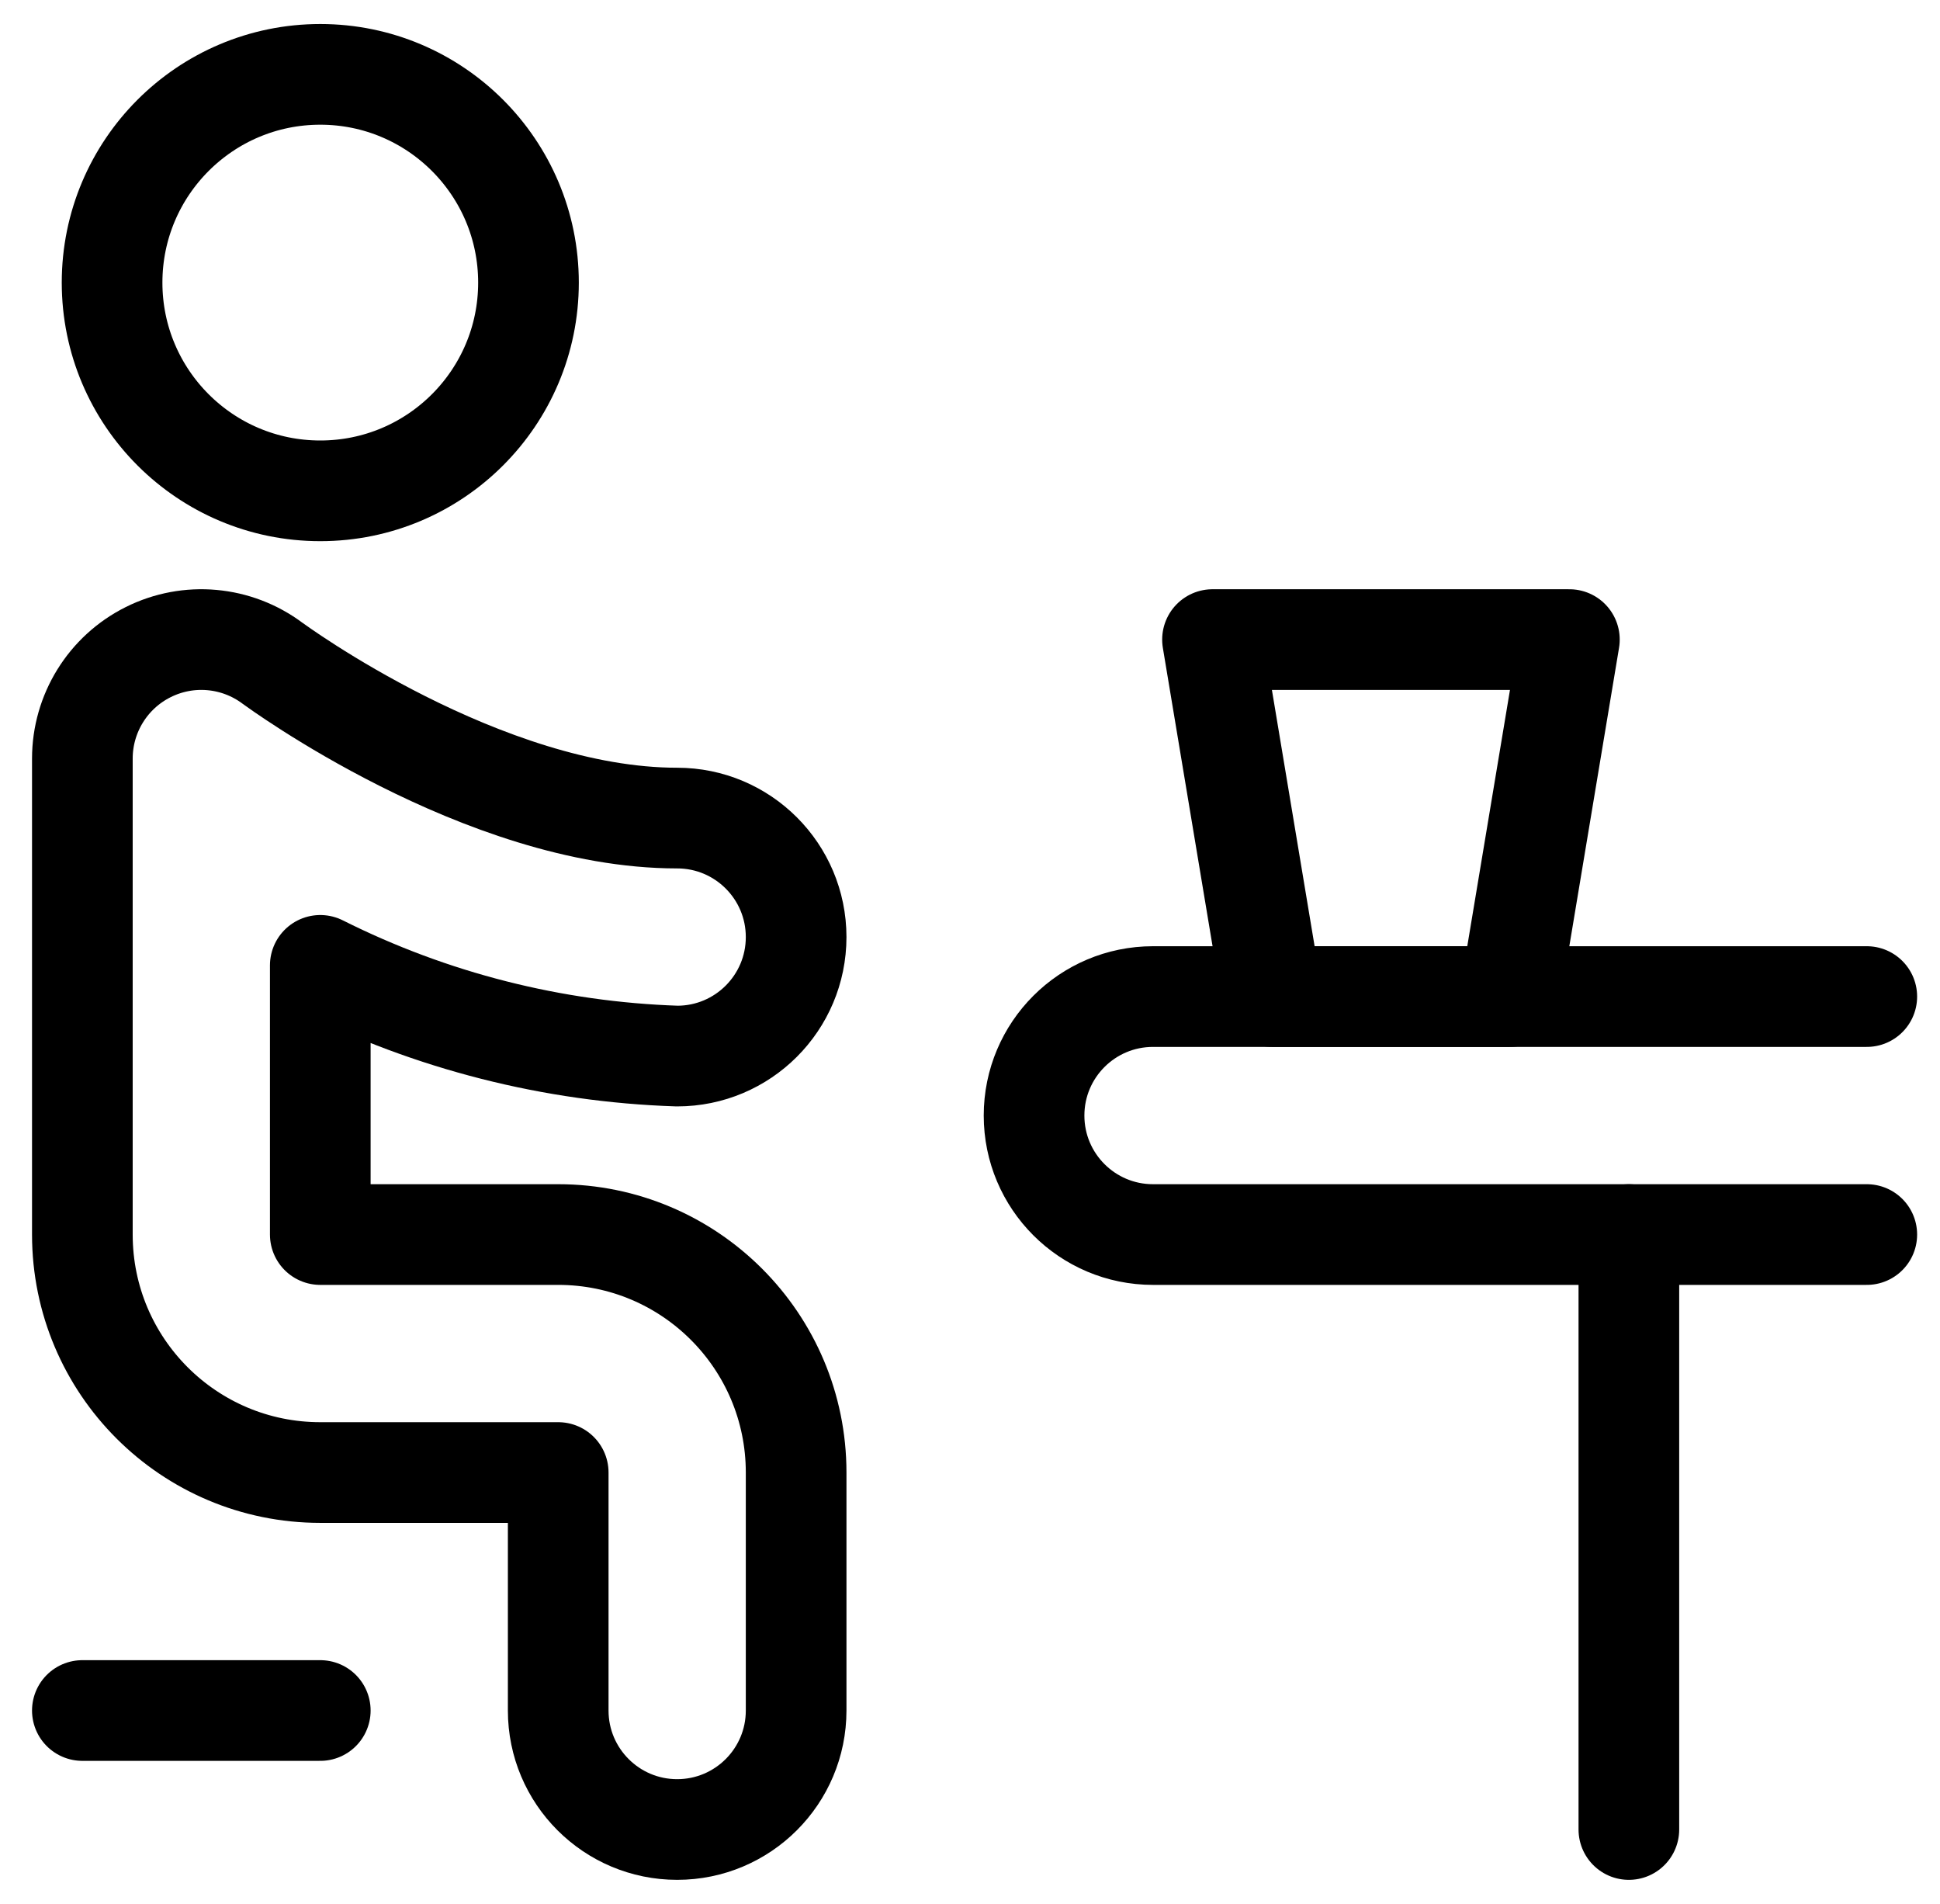
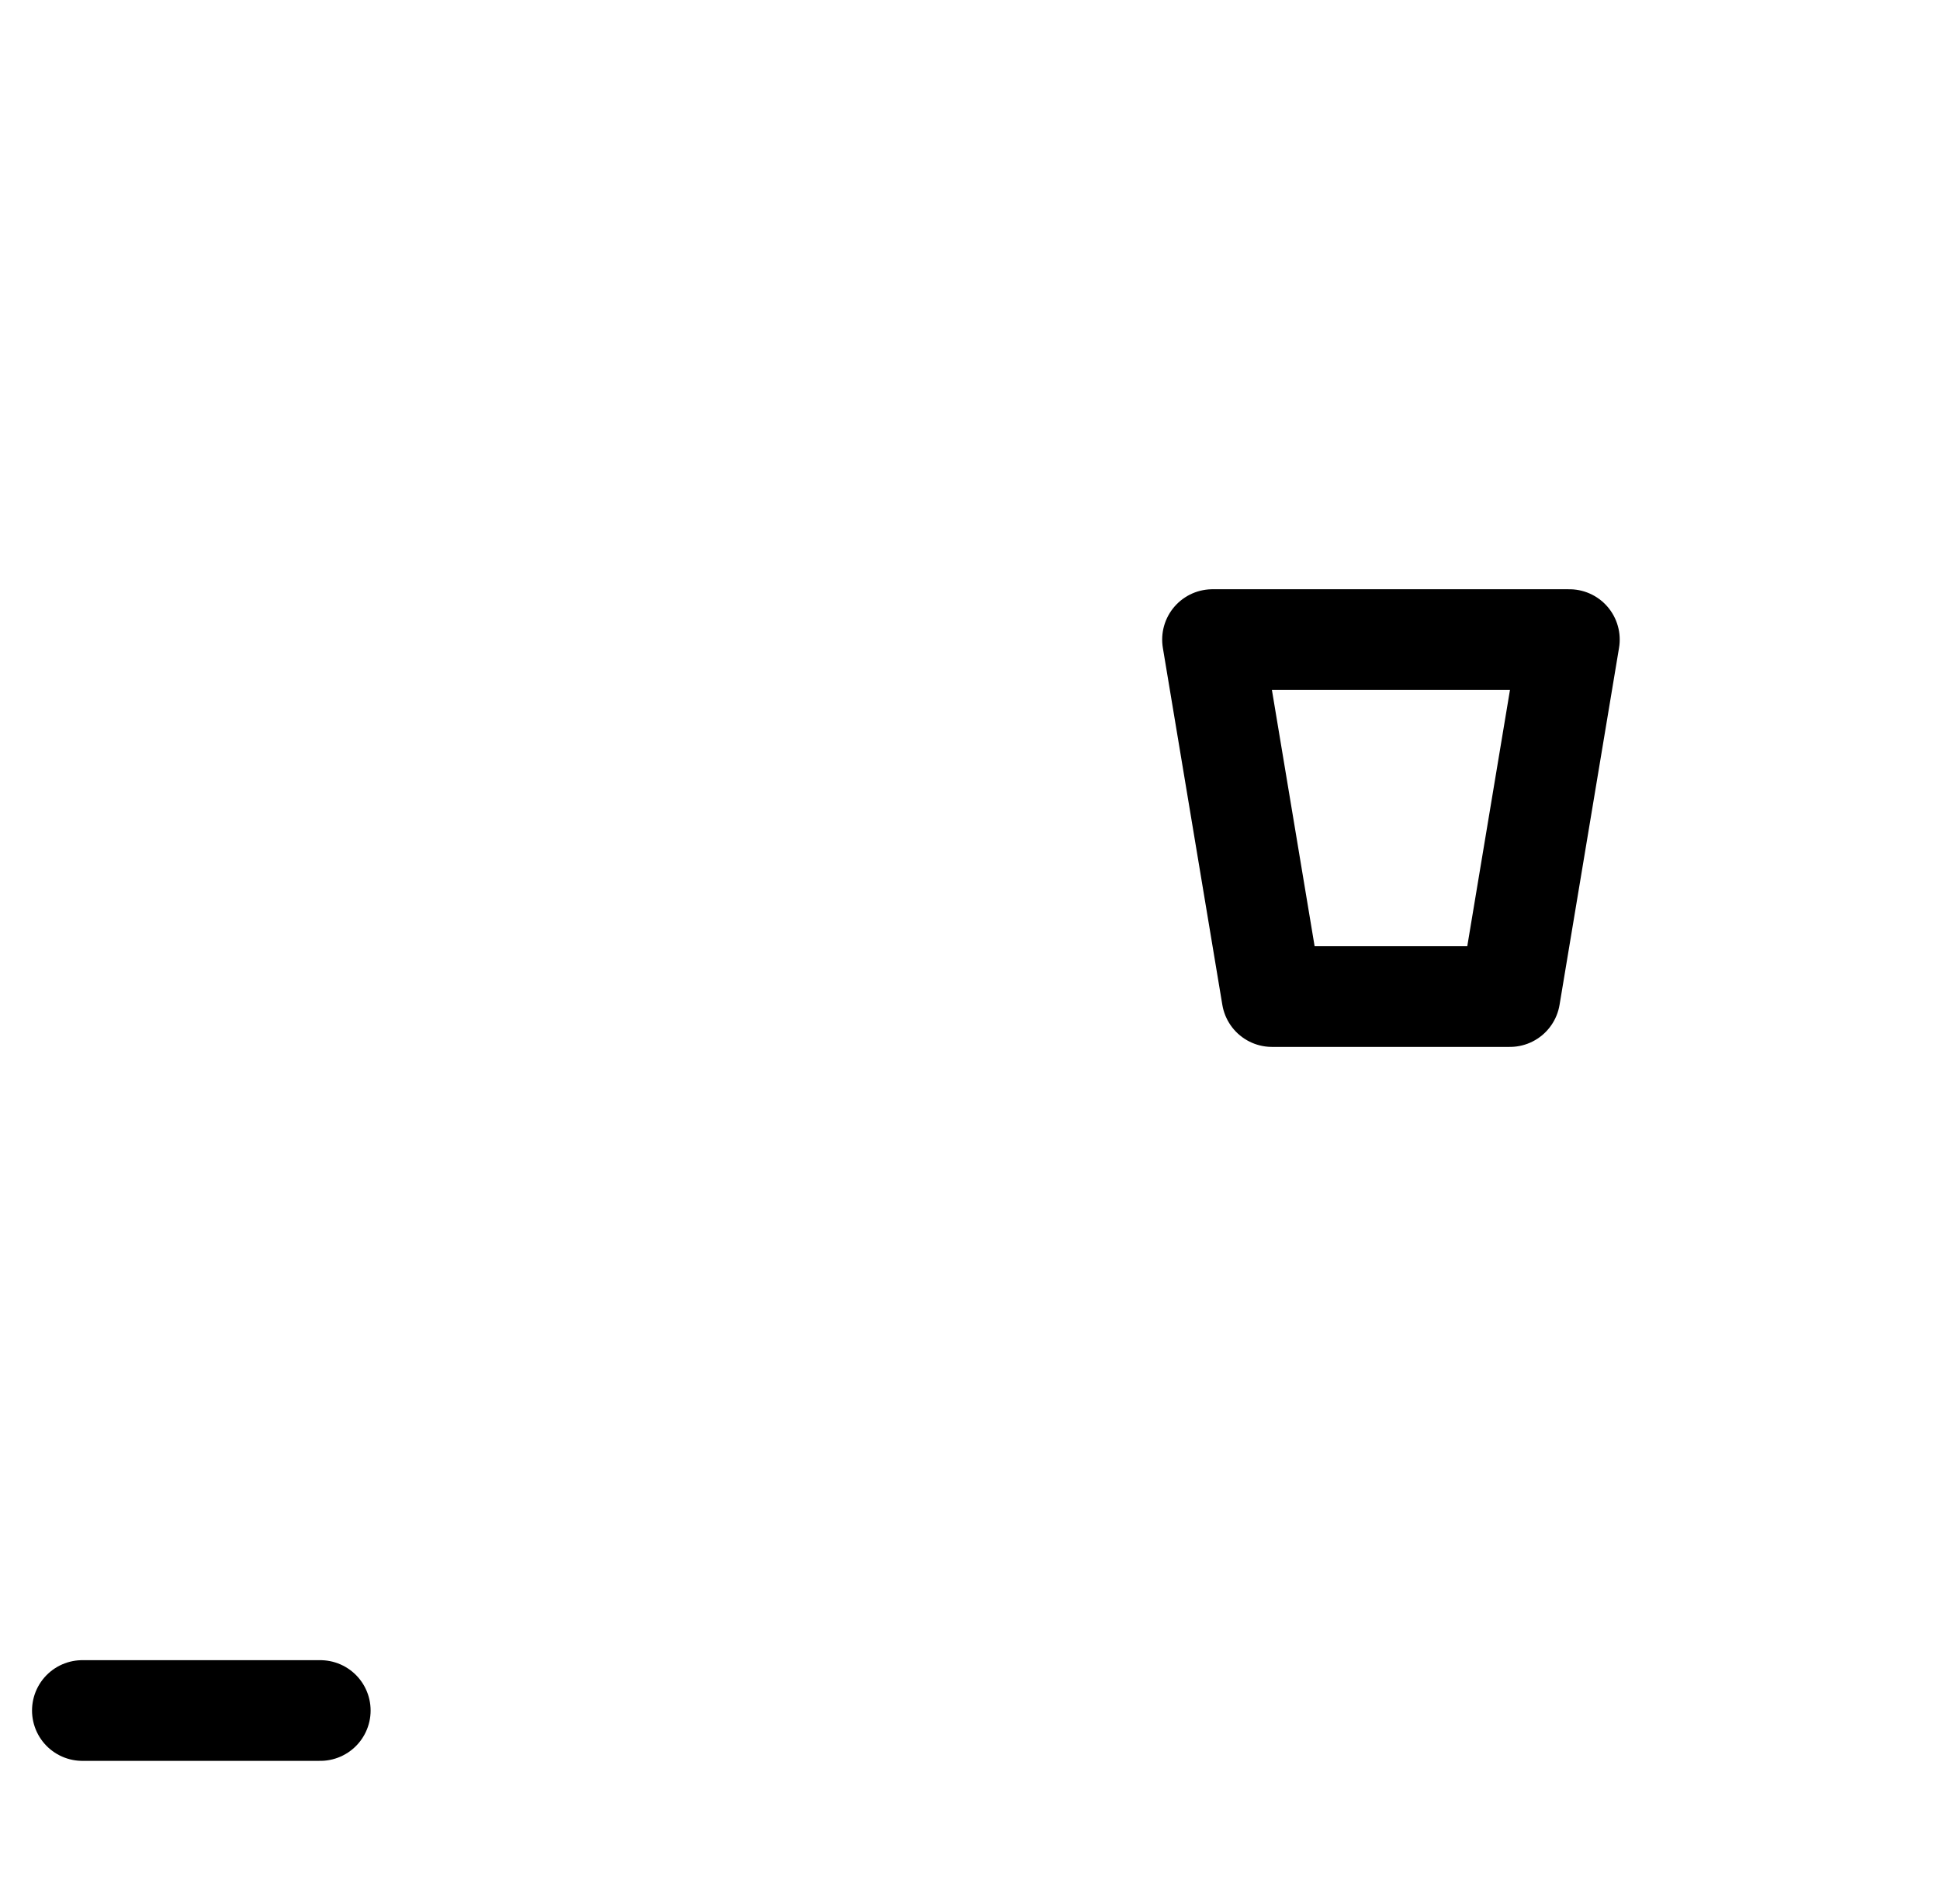
<svg xmlns="http://www.w3.org/2000/svg" width="53" height="52" viewBox="0 0 53 52" fill="none">
-   <path fill-rule="evenodd" clip-rule="evenodd" d="M8.75 13.406C11.891 13.406 14.438 10.86 14.438 7.719C14.438 4.578 11.891 2.031 8.75 2.031C5.609 2.031 3.062 4.578 3.062 7.719C3.062 10.86 5.609 13.406 8.75 13.406Z" stroke="black" stroke-width="2.75" stroke-linecap="round" stroke-linejoin="round" />
-   <path fill-rule="evenodd" clip-rule="evenodd" d="M18.5 49.969C16.705 49.969 15.25 48.514 15.25 46.719V40.219H8.75C5.16 40.219 2.25 37.309 2.25 33.719V20.719C2.25 19.488 2.946 18.362 4.047 17.812C5.148 17.261 6.465 17.38 7.45 18.119C7.504 18.156 13.196 22.344 18.5 22.344C20.295 22.344 21.75 23.799 21.75 25.594C21.75 27.389 20.295 28.844 18.5 28.844C15.109 28.733 11.783 27.888 8.75 26.367V33.719H15.25C18.84 33.719 21.75 36.629 21.75 40.219V46.719C21.75 48.514 20.295 49.969 18.5 49.969Z" stroke="black" stroke-width="2.75" stroke-linecap="round" stroke-linejoin="round" />
  <path d="M8.75 46.719H2.25" stroke="black" stroke-width="2.75" stroke-linecap="round" stroke-linejoin="round" />
-   <path d="M51 27.219H31.5C29.705 27.219 28.25 28.674 28.25 30.469C28.25 32.264 29.705 33.719 31.5 33.719H51" stroke="black" stroke-width="2.75" stroke-linecap="round" stroke-linejoin="round" />
-   <path d="M44.5 33.719V49.969" stroke="black" stroke-width="2.75" stroke-linecap="round" stroke-linejoin="round" />
  <path fill-rule="evenodd" clip-rule="evenodd" d="M42.875 17.469H33.125L34.75 27.219H41.25L42.875 17.469V17.469Z" stroke="black" stroke-width="2.75" stroke-linecap="round" stroke-linejoin="round" />
</svg>